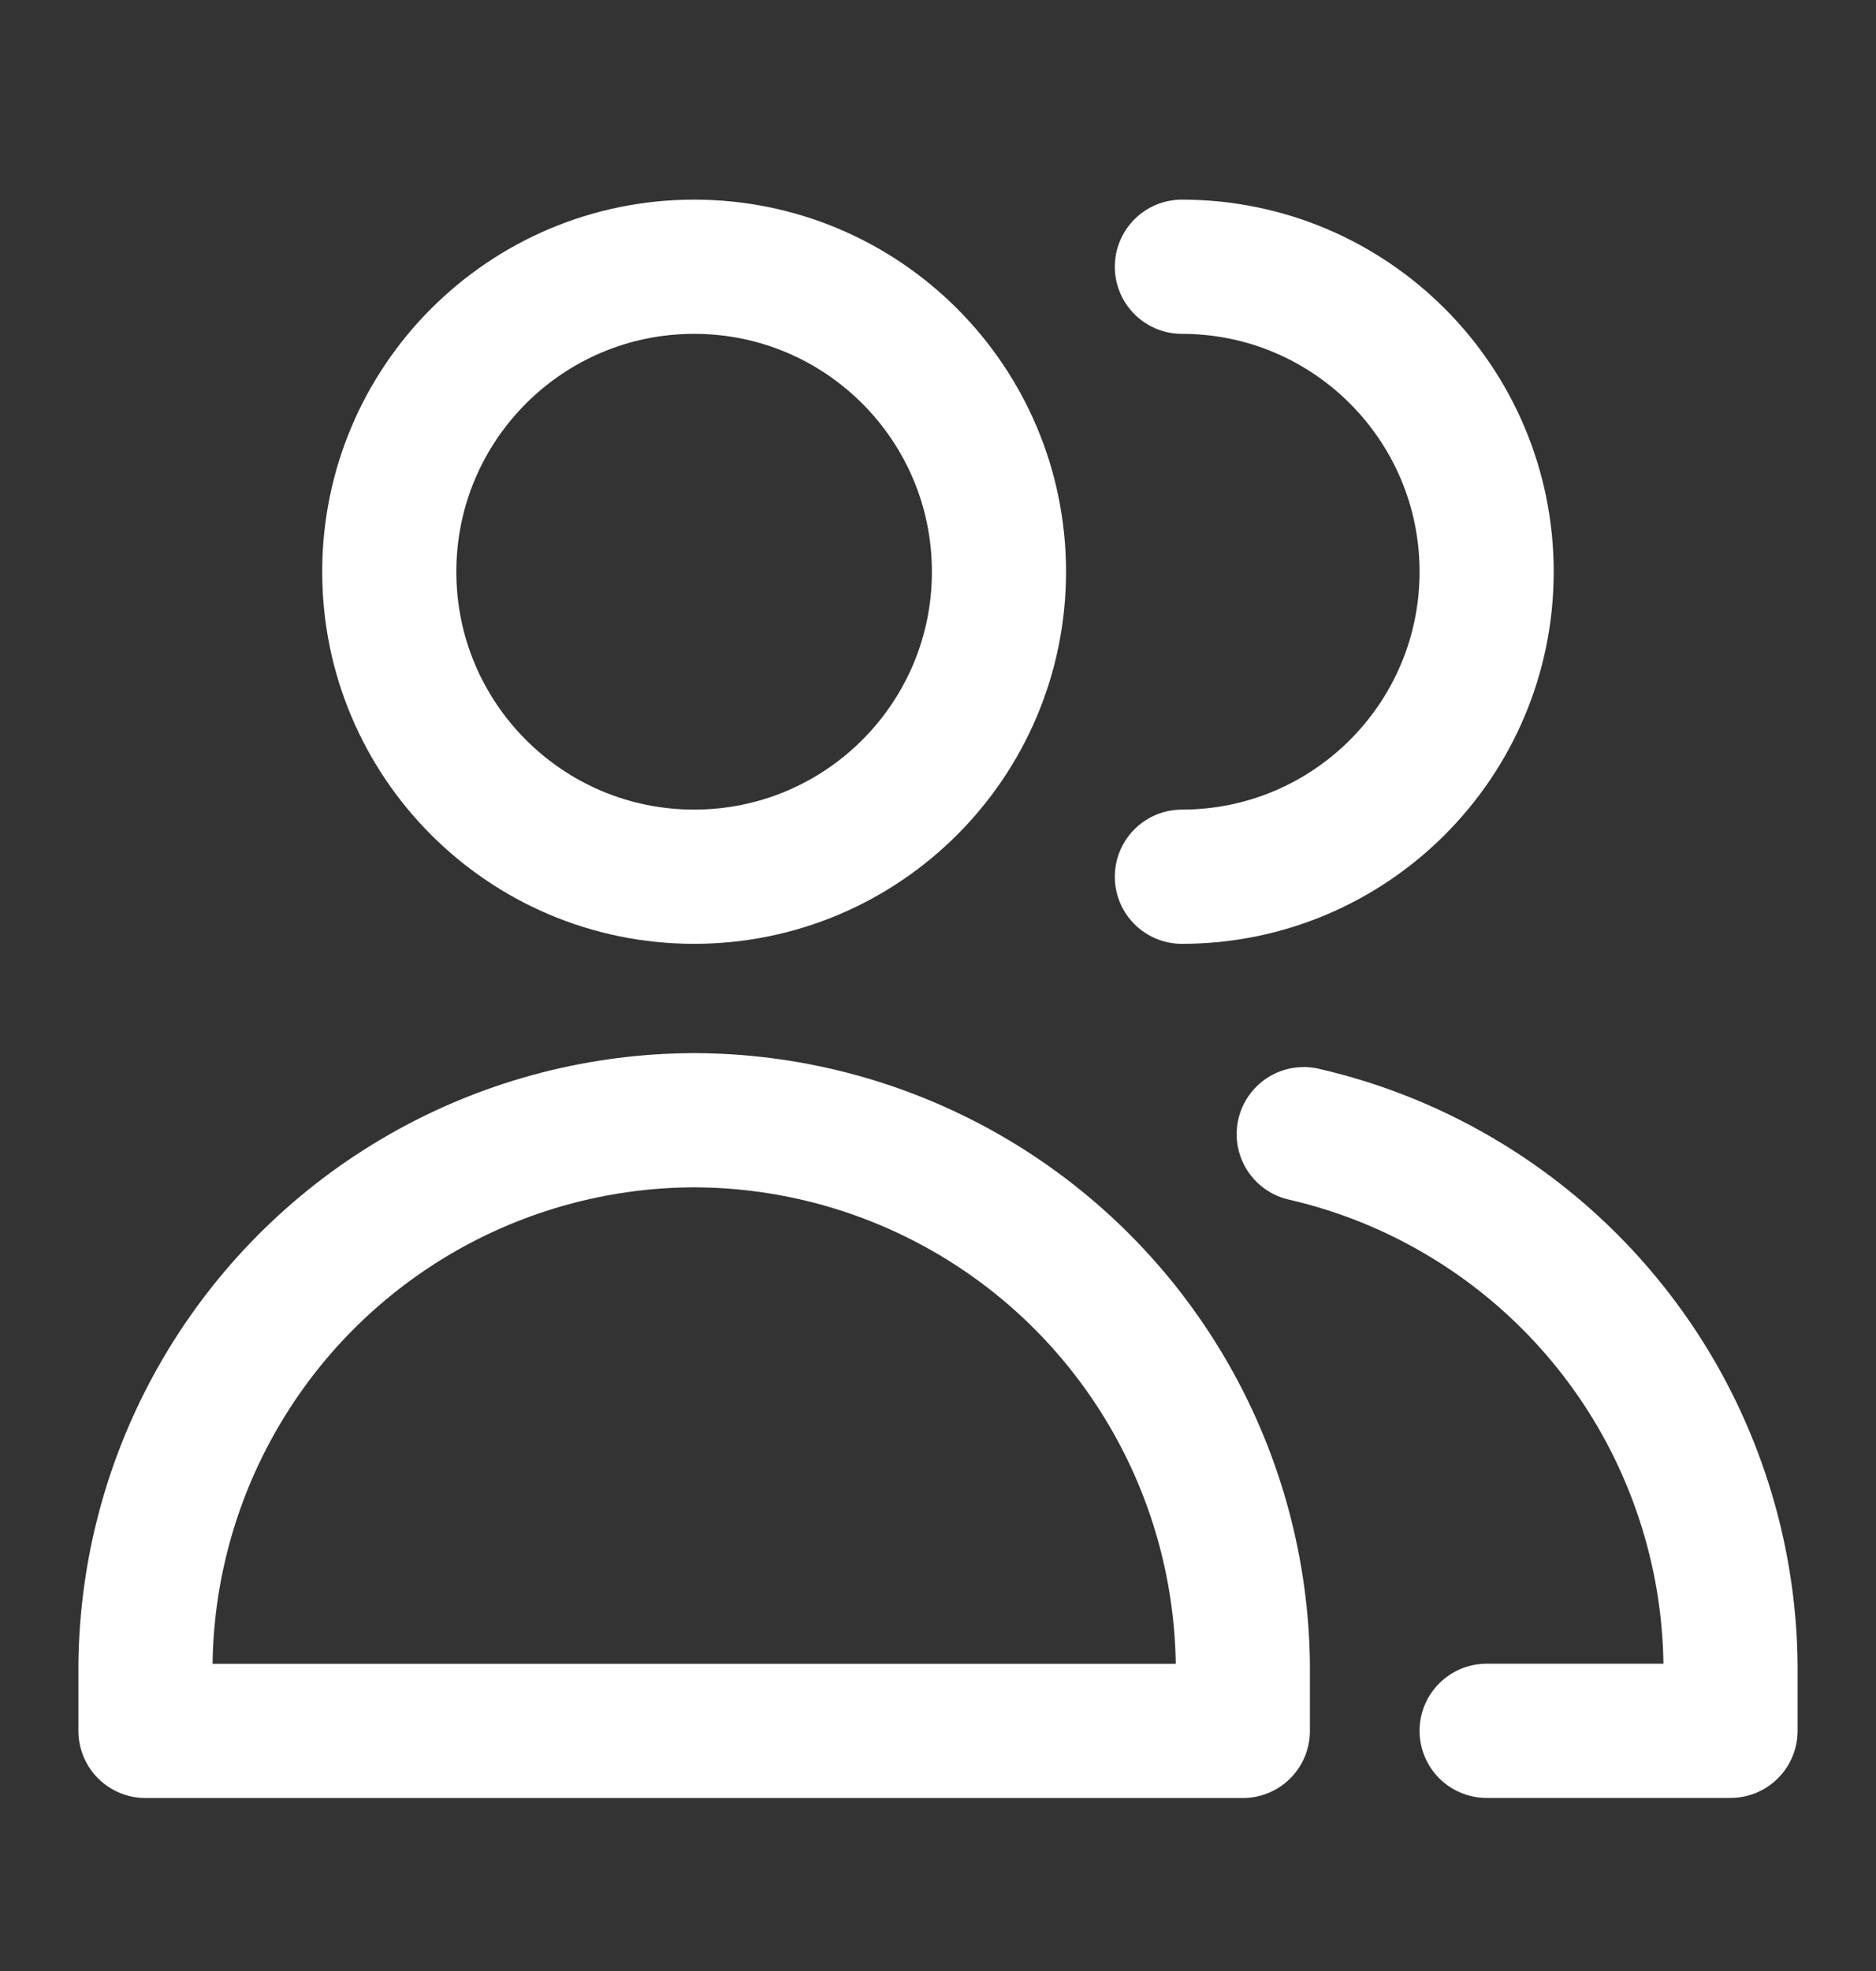
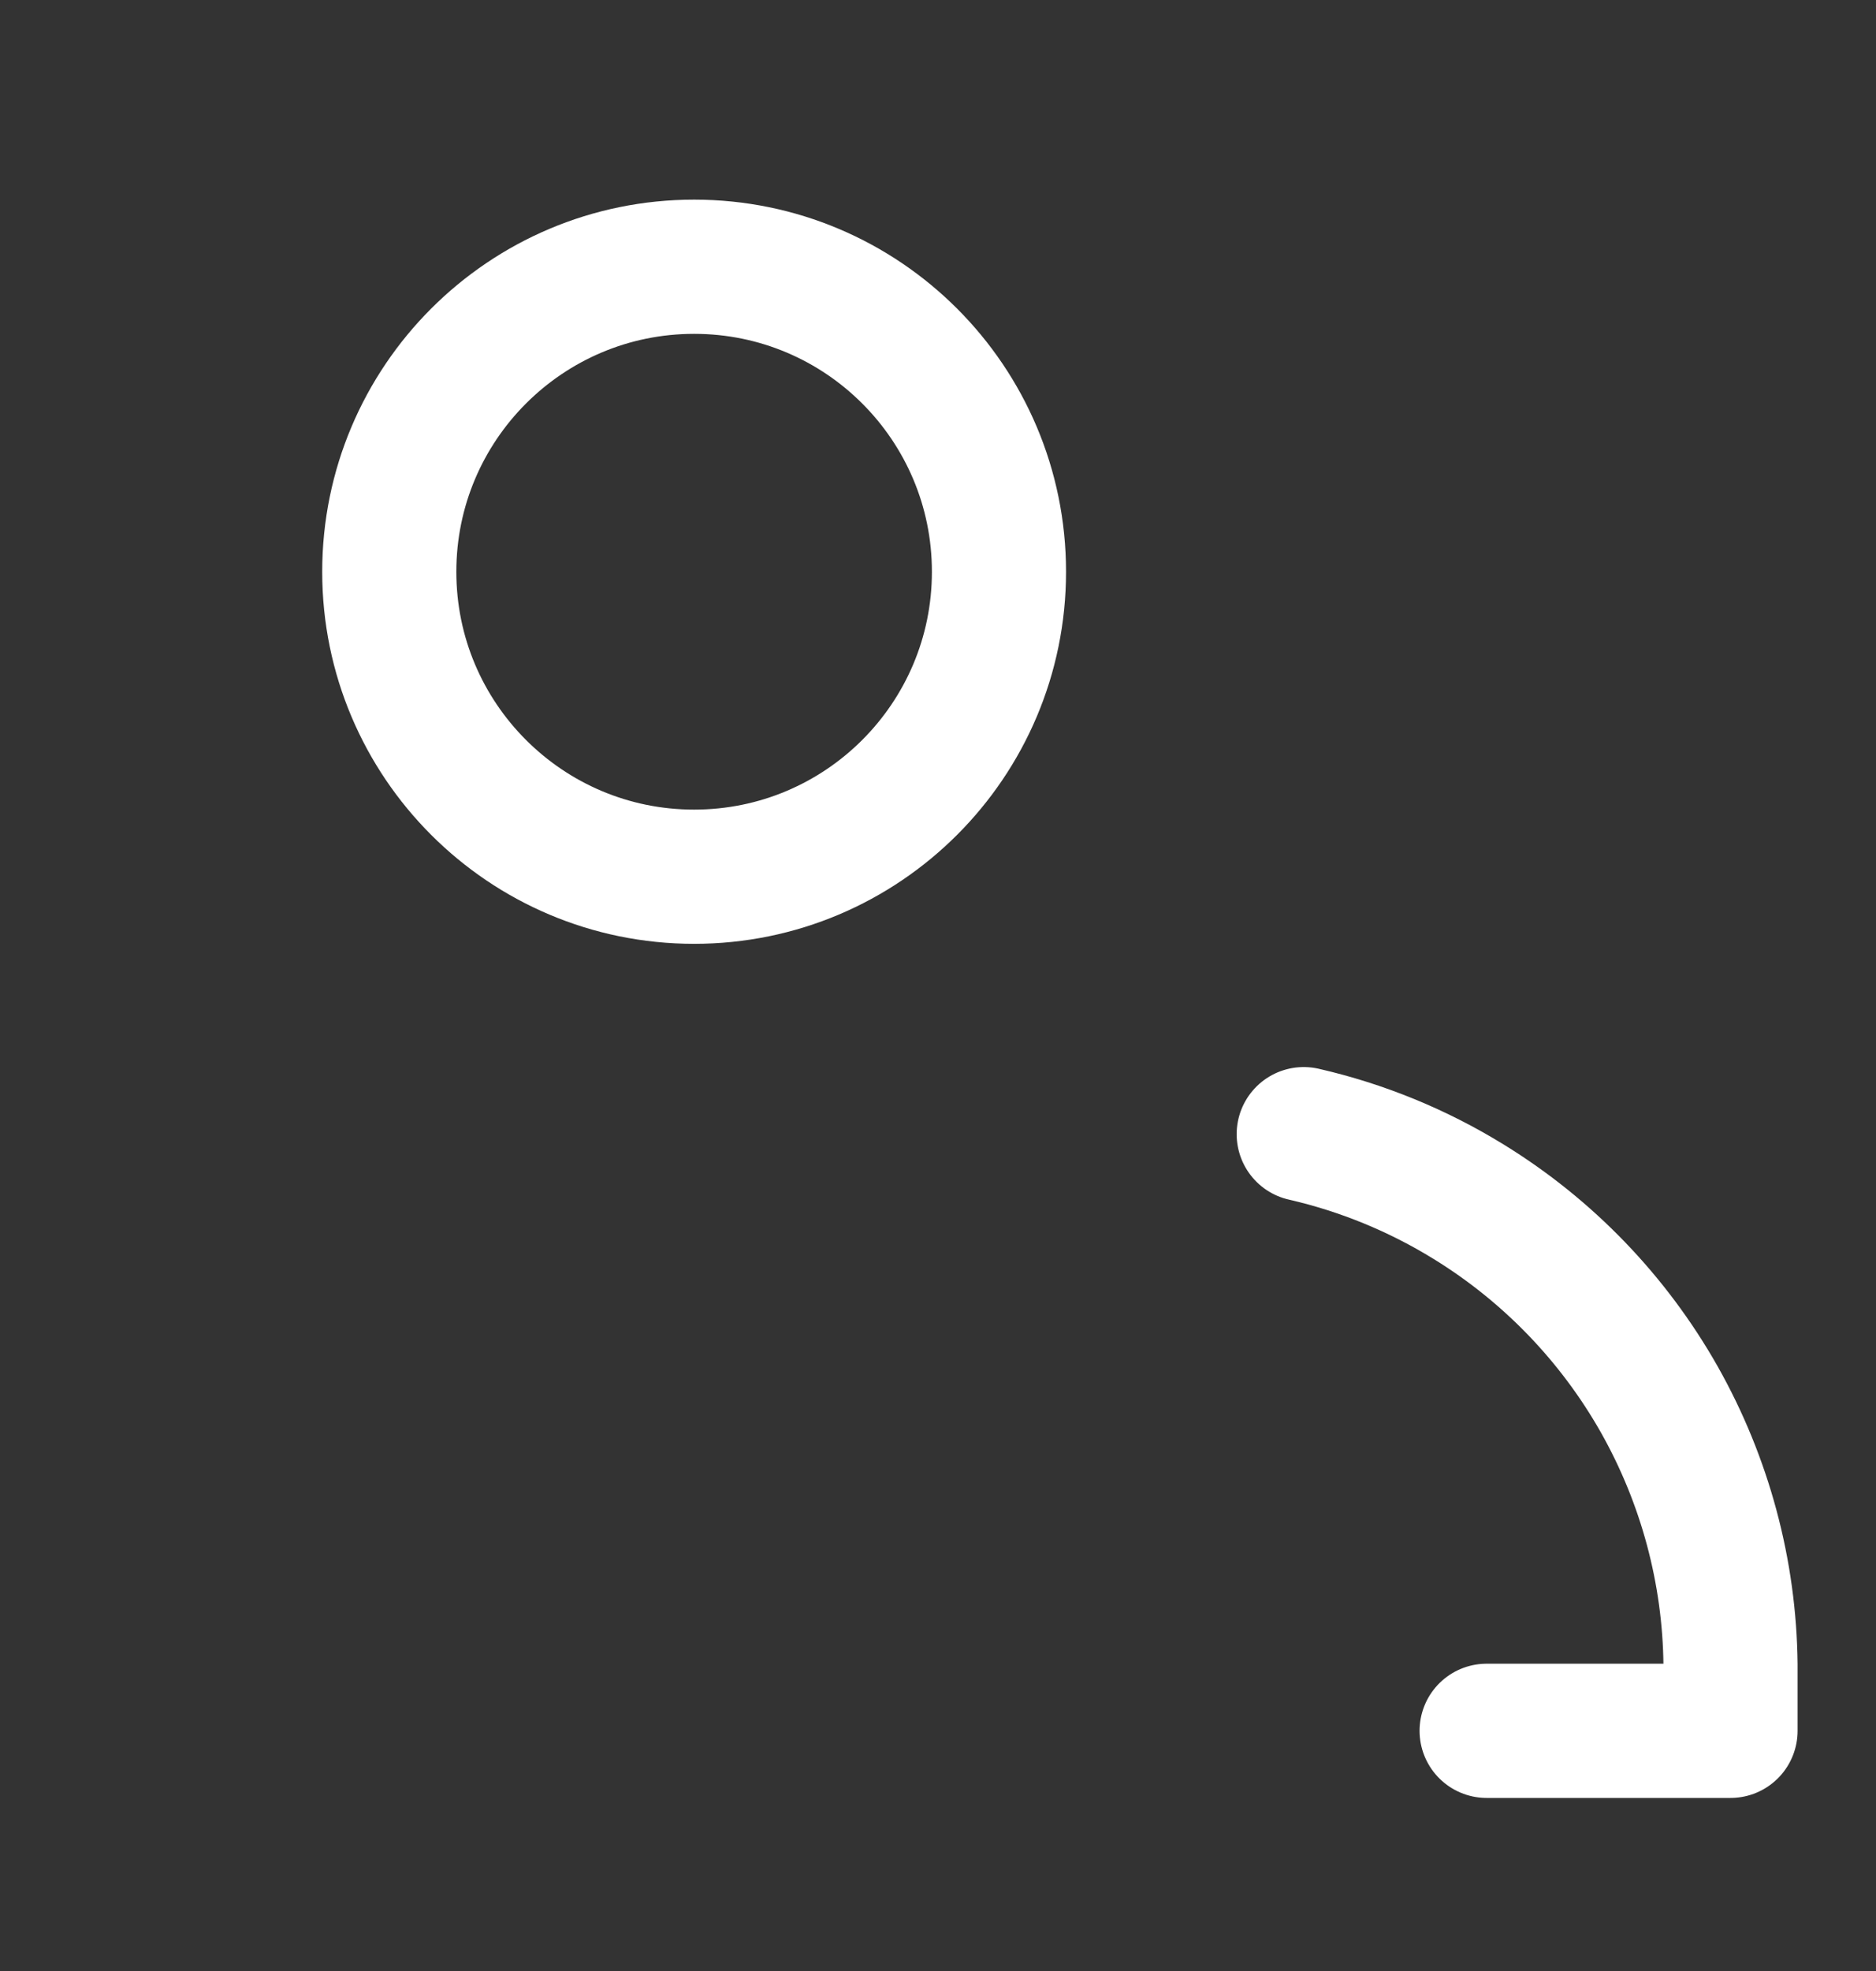
<svg xmlns="http://www.w3.org/2000/svg" width="20" height="21" viewBox="0 0 20 21" fill="none">
  <rect x="0" y="0" width="20" height="21" fill="#333333" stroke="none" />
  <path d="M7.4 9.341C9.195 9.341 10.65 7.886 10.65 6.092C10.65 4.297 9.195 2.842 7.4 2.842C5.605 2.842 4.15 4.297 4.15 6.092C4.15 7.886 5.605 9.341 7.4 9.341Z" stroke="white" stroke-width="1.43" stroke-linecap="round" stroke-linejoin="round" />
-   <path d="M1.551 18.442H13.25V17.737C13.239 16.746 12.978 15.774 12.49 14.912C12.002 14.049 11.304 13.324 10.46 12.805C9.616 12.286 8.655 11.989 7.665 11.942C7.577 11.938 7.488 11.936 7.4 11.935C7.312 11.936 7.224 11.938 7.136 11.942C6.146 11.989 5.184 12.286 4.341 12.805C3.497 13.324 2.798 14.049 2.31 14.912C1.822 15.774 1.561 16.746 1.551 17.737V18.442Z" stroke="white" stroke-width="1.43" stroke-linecap="round" stroke-linejoin="round" />
-   <path d="M12.6 9.341C14.394 9.341 15.849 7.886 15.849 6.092C15.849 4.297 14.394 2.842 12.6 2.842" stroke="white" stroke-width="1.43" stroke-linecap="round" stroke-linejoin="round" />
  <path d="M15.849 18.441H18.449V17.736C18.439 16.746 18.177 15.774 17.69 14.911C17.202 14.049 16.503 13.324 15.659 12.805C15.114 12.469 14.519 12.226 13.899 12.084" stroke="white" stroke-width="1.43" stroke-linecap="round" stroke-linejoin="round" />
</svg>